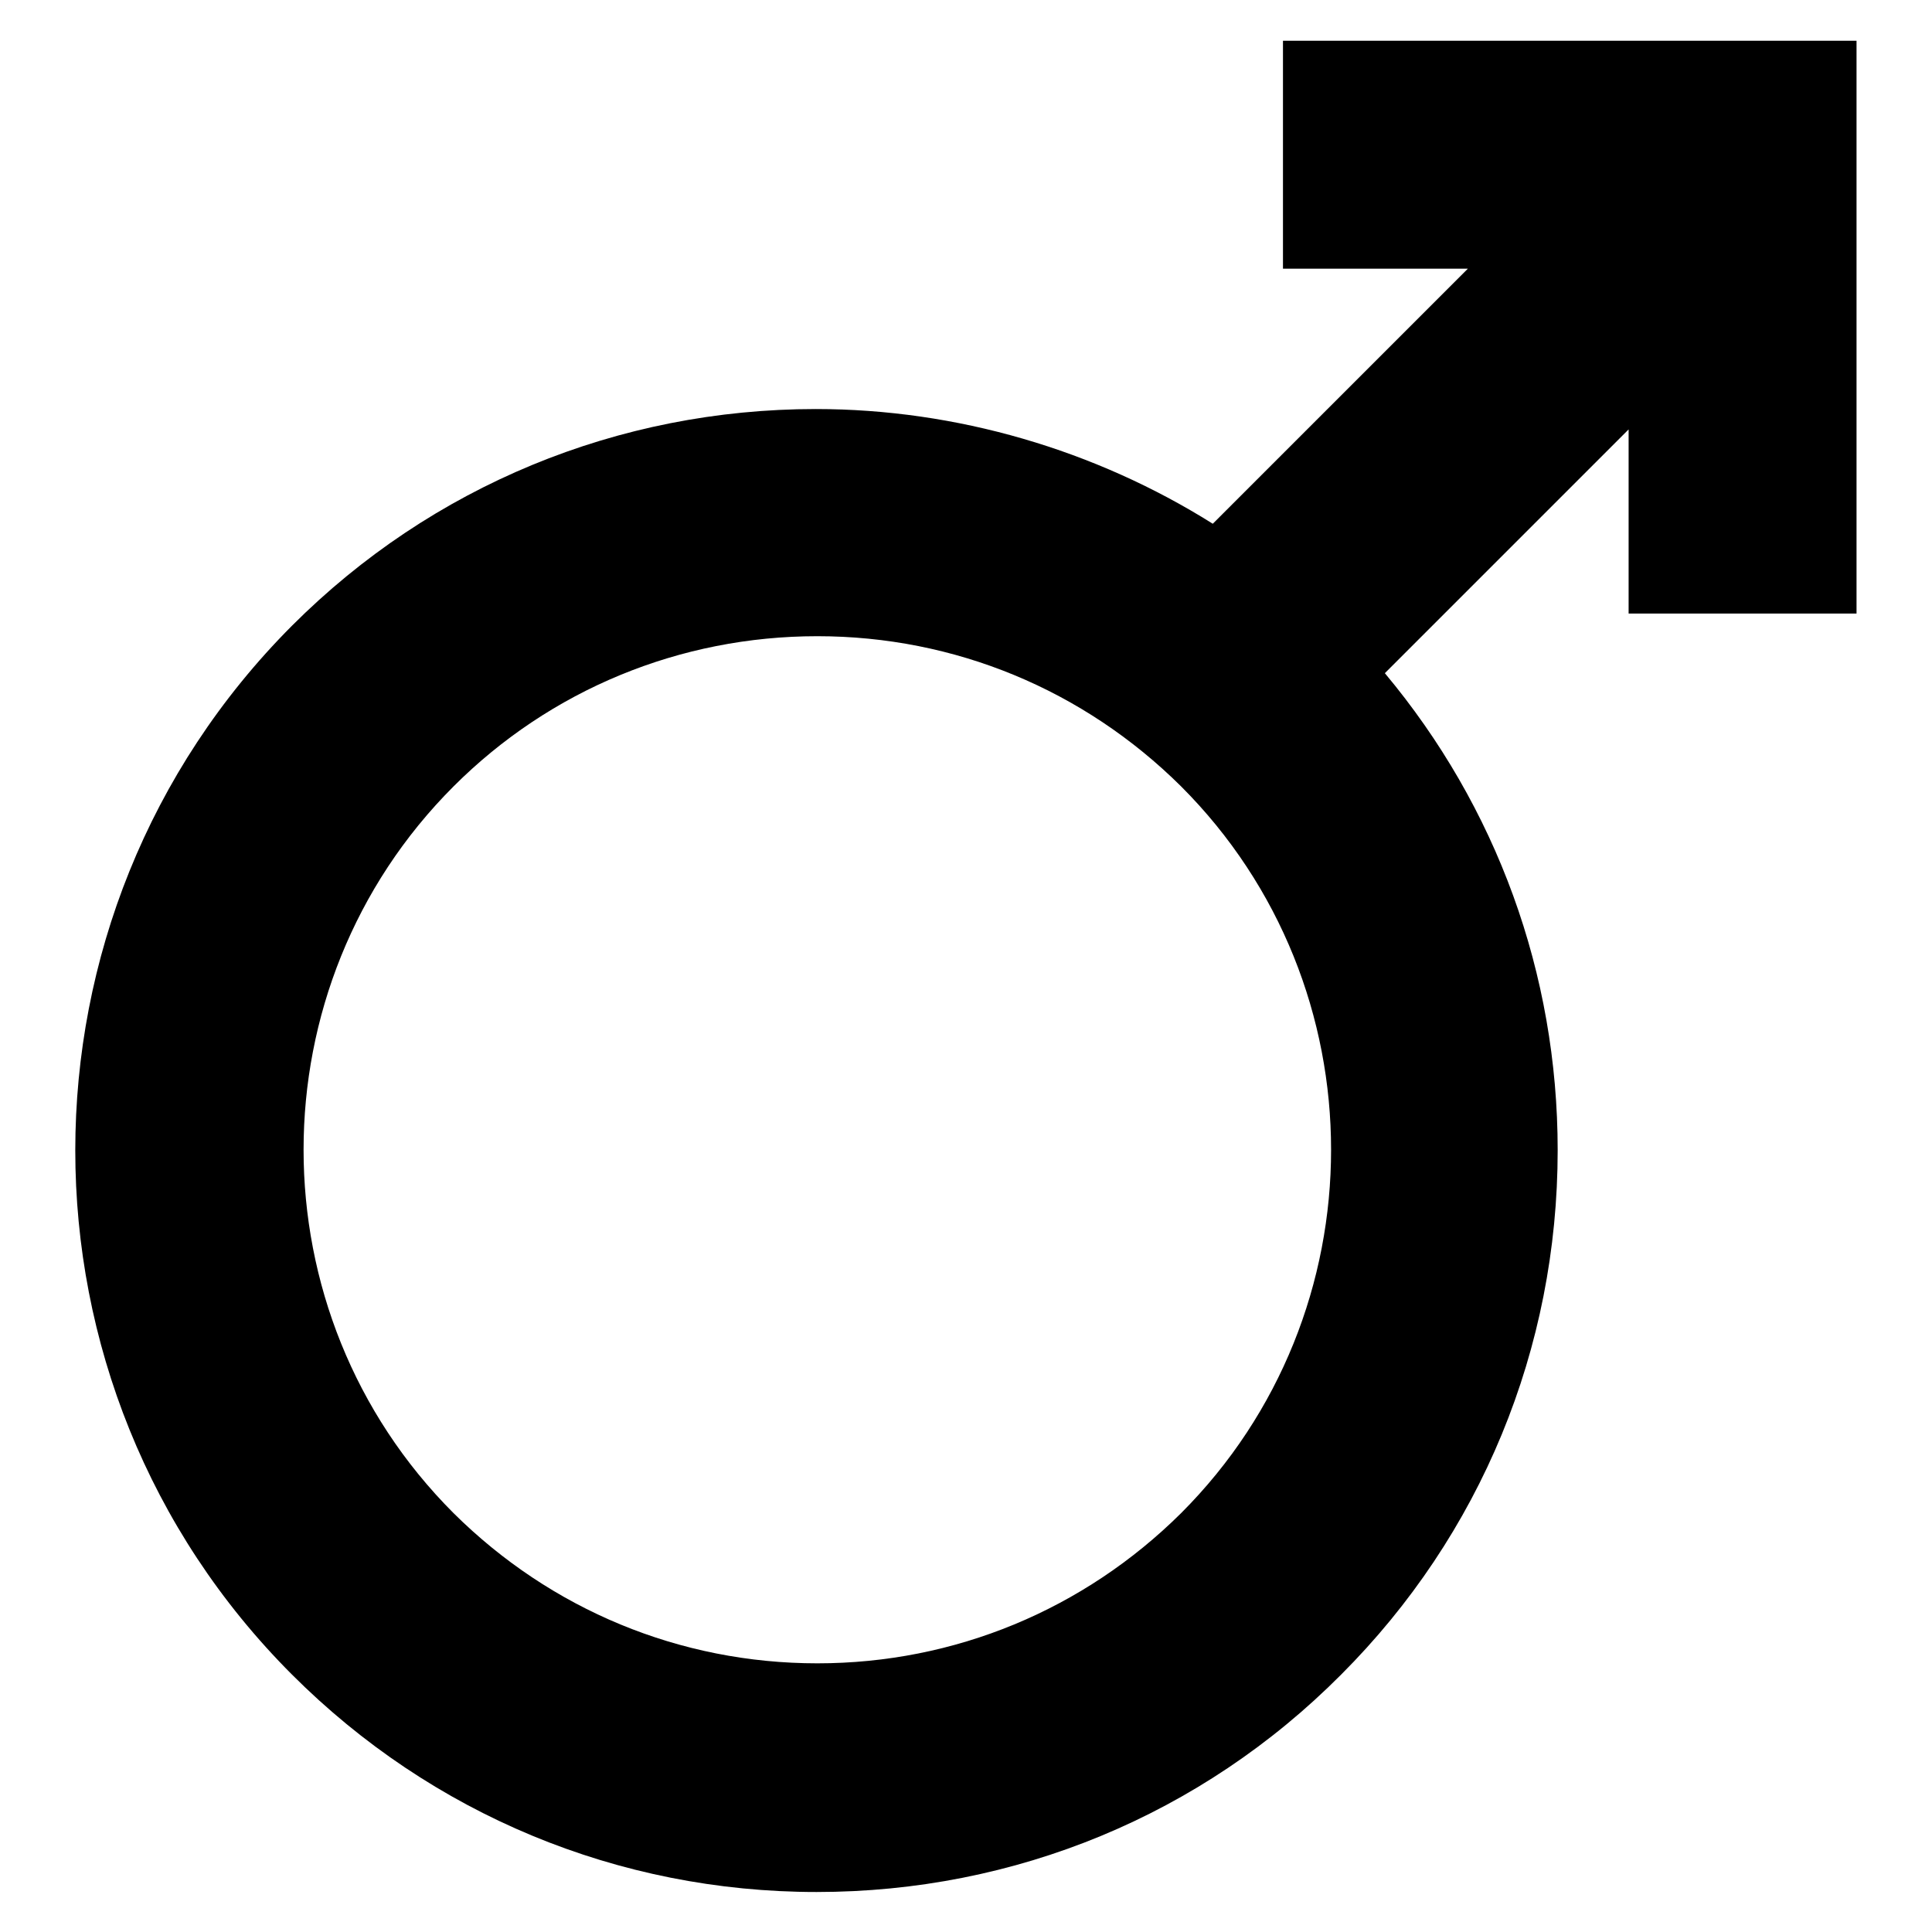
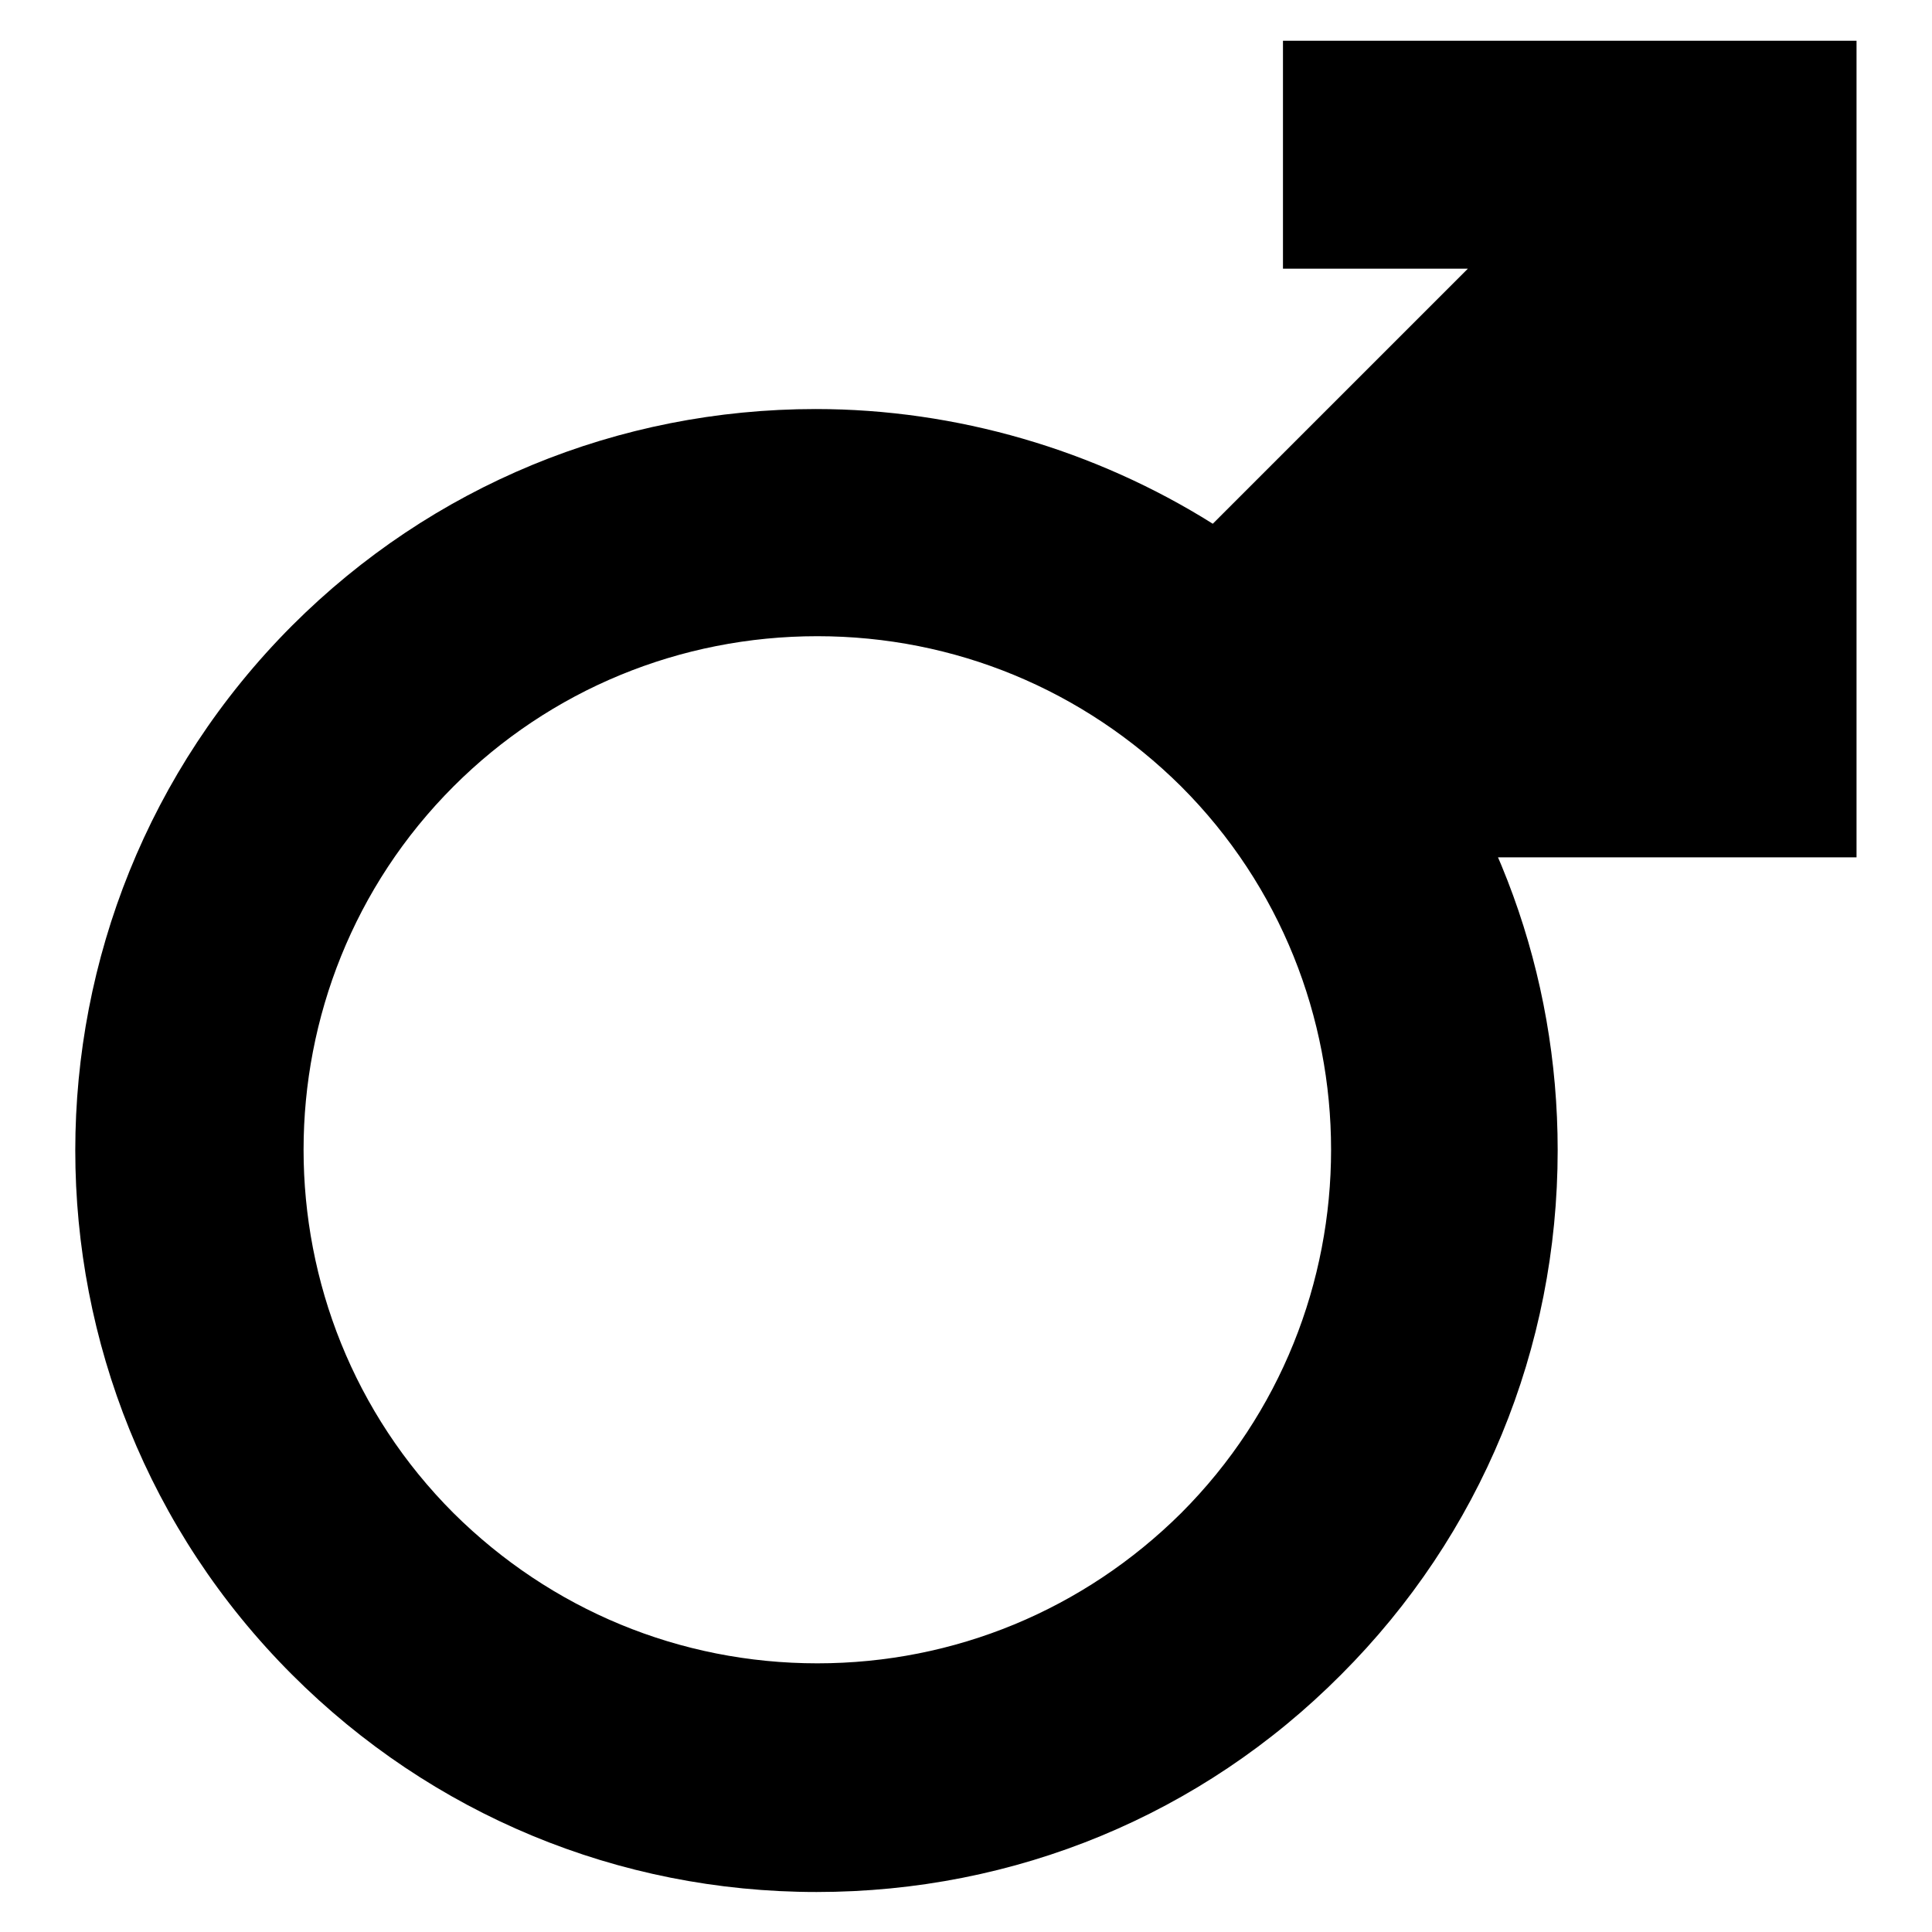
<svg xmlns="http://www.w3.org/2000/svg" version="1.1" x="0px" y="0px" viewBox="0 0 256 256" enable-background="new 0 0 256 256" xml:space="preserve">
  <g>
    <g>
      <g>
        <g>
-           <path fill="#000000" d="M246,81.4v-76h-76v30.2h24.5l-33.8,33.8c-15.6-9.8-34-15.2-52.6-15.2c-26.2,0-50.9,10.2-69.4,28.7c-38.3,38.4-38.3,100.7,0,139c18.5,18.5,43.2,28.8,69.5,28.8c26.3,0,51-10.2,69.5-28.8c18.5-18.5,28.7-43.2,28.7-69.5c0-23.4-8.1-45.5-22.9-63.2l32.3-32.3v24.4H246L246,81.4z M108.3,220.4c-18.2,0-35.3-7.1-48.2-19.9c-26.5-26.5-26.5-69.8,0-96.3c12.8-12.8,30-19.9,48.2-19.9s35.3,7.1,48.2,19.9c26.5,26.5,26.5,69.8,0,96.3C143.6,213.3,126.5,220.4,108.3,220.4z" />
+           <path fill="#000000" d="M246,81.4v-76h-76v30.2h24.5l-33.8,33.8c-15.6-9.8-34-15.2-52.6-15.2c-26.2,0-50.9,10.2-69.4,28.7c-38.3,38.4-38.3,100.7,0,139c18.5,18.5,43.2,28.8,69.5,28.8c26.3,0,51-10.2,69.5-28.8c18.5-18.5,28.7-43.2,28.7-69.5c0-23.4-8.1-45.5-22.9-63.2v24.4H246L246,81.4z M108.3,220.4c-18.2,0-35.3-7.1-48.2-19.9c-26.5-26.5-26.5-69.8,0-96.3c12.8-12.8,30-19.9,48.2-19.9s35.3,7.1,48.2,19.9c26.5,26.5,26.5,69.8,0,96.3C143.6,213.3,126.5,220.4,108.3,220.4z" />
        </g>
      </g>
      <g />
      <g />
      <g />
      <g />
      <g />
      <g />
      <g />
      <g />
      <g />
      <g />
      <g />
      <g />
      <g />
      <g />
      <g />
    </g>
  </g>
</svg>